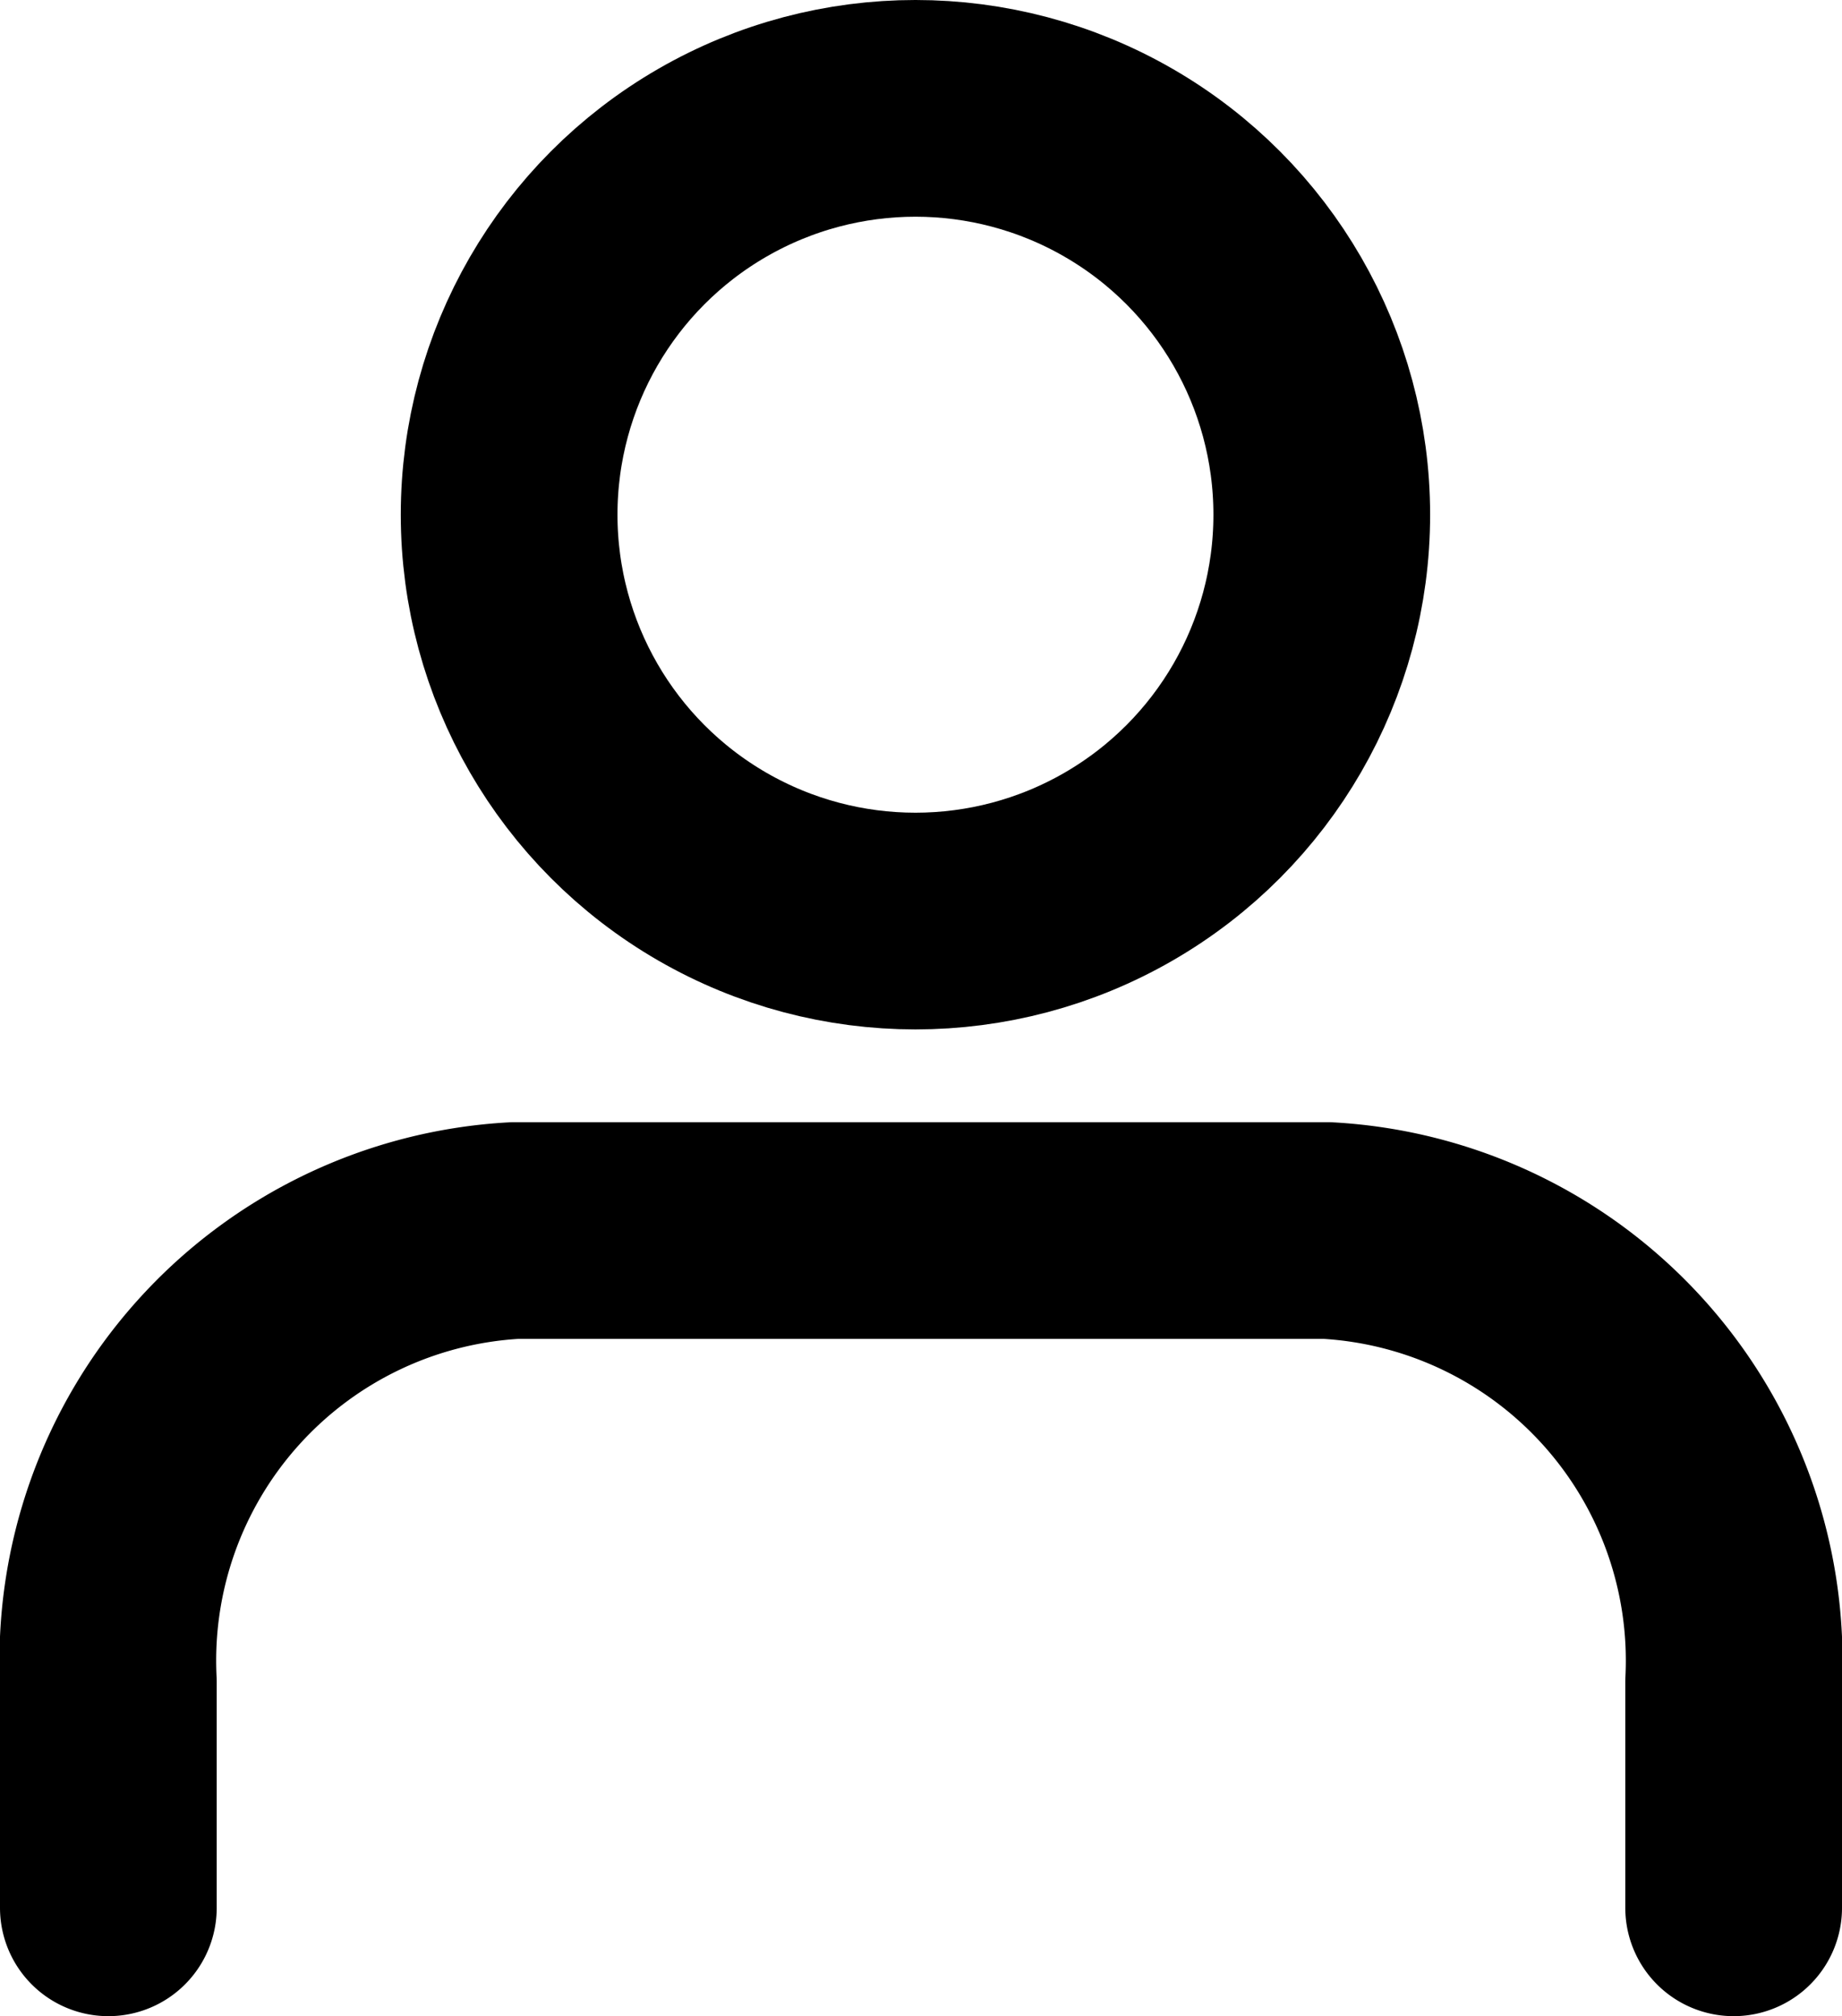
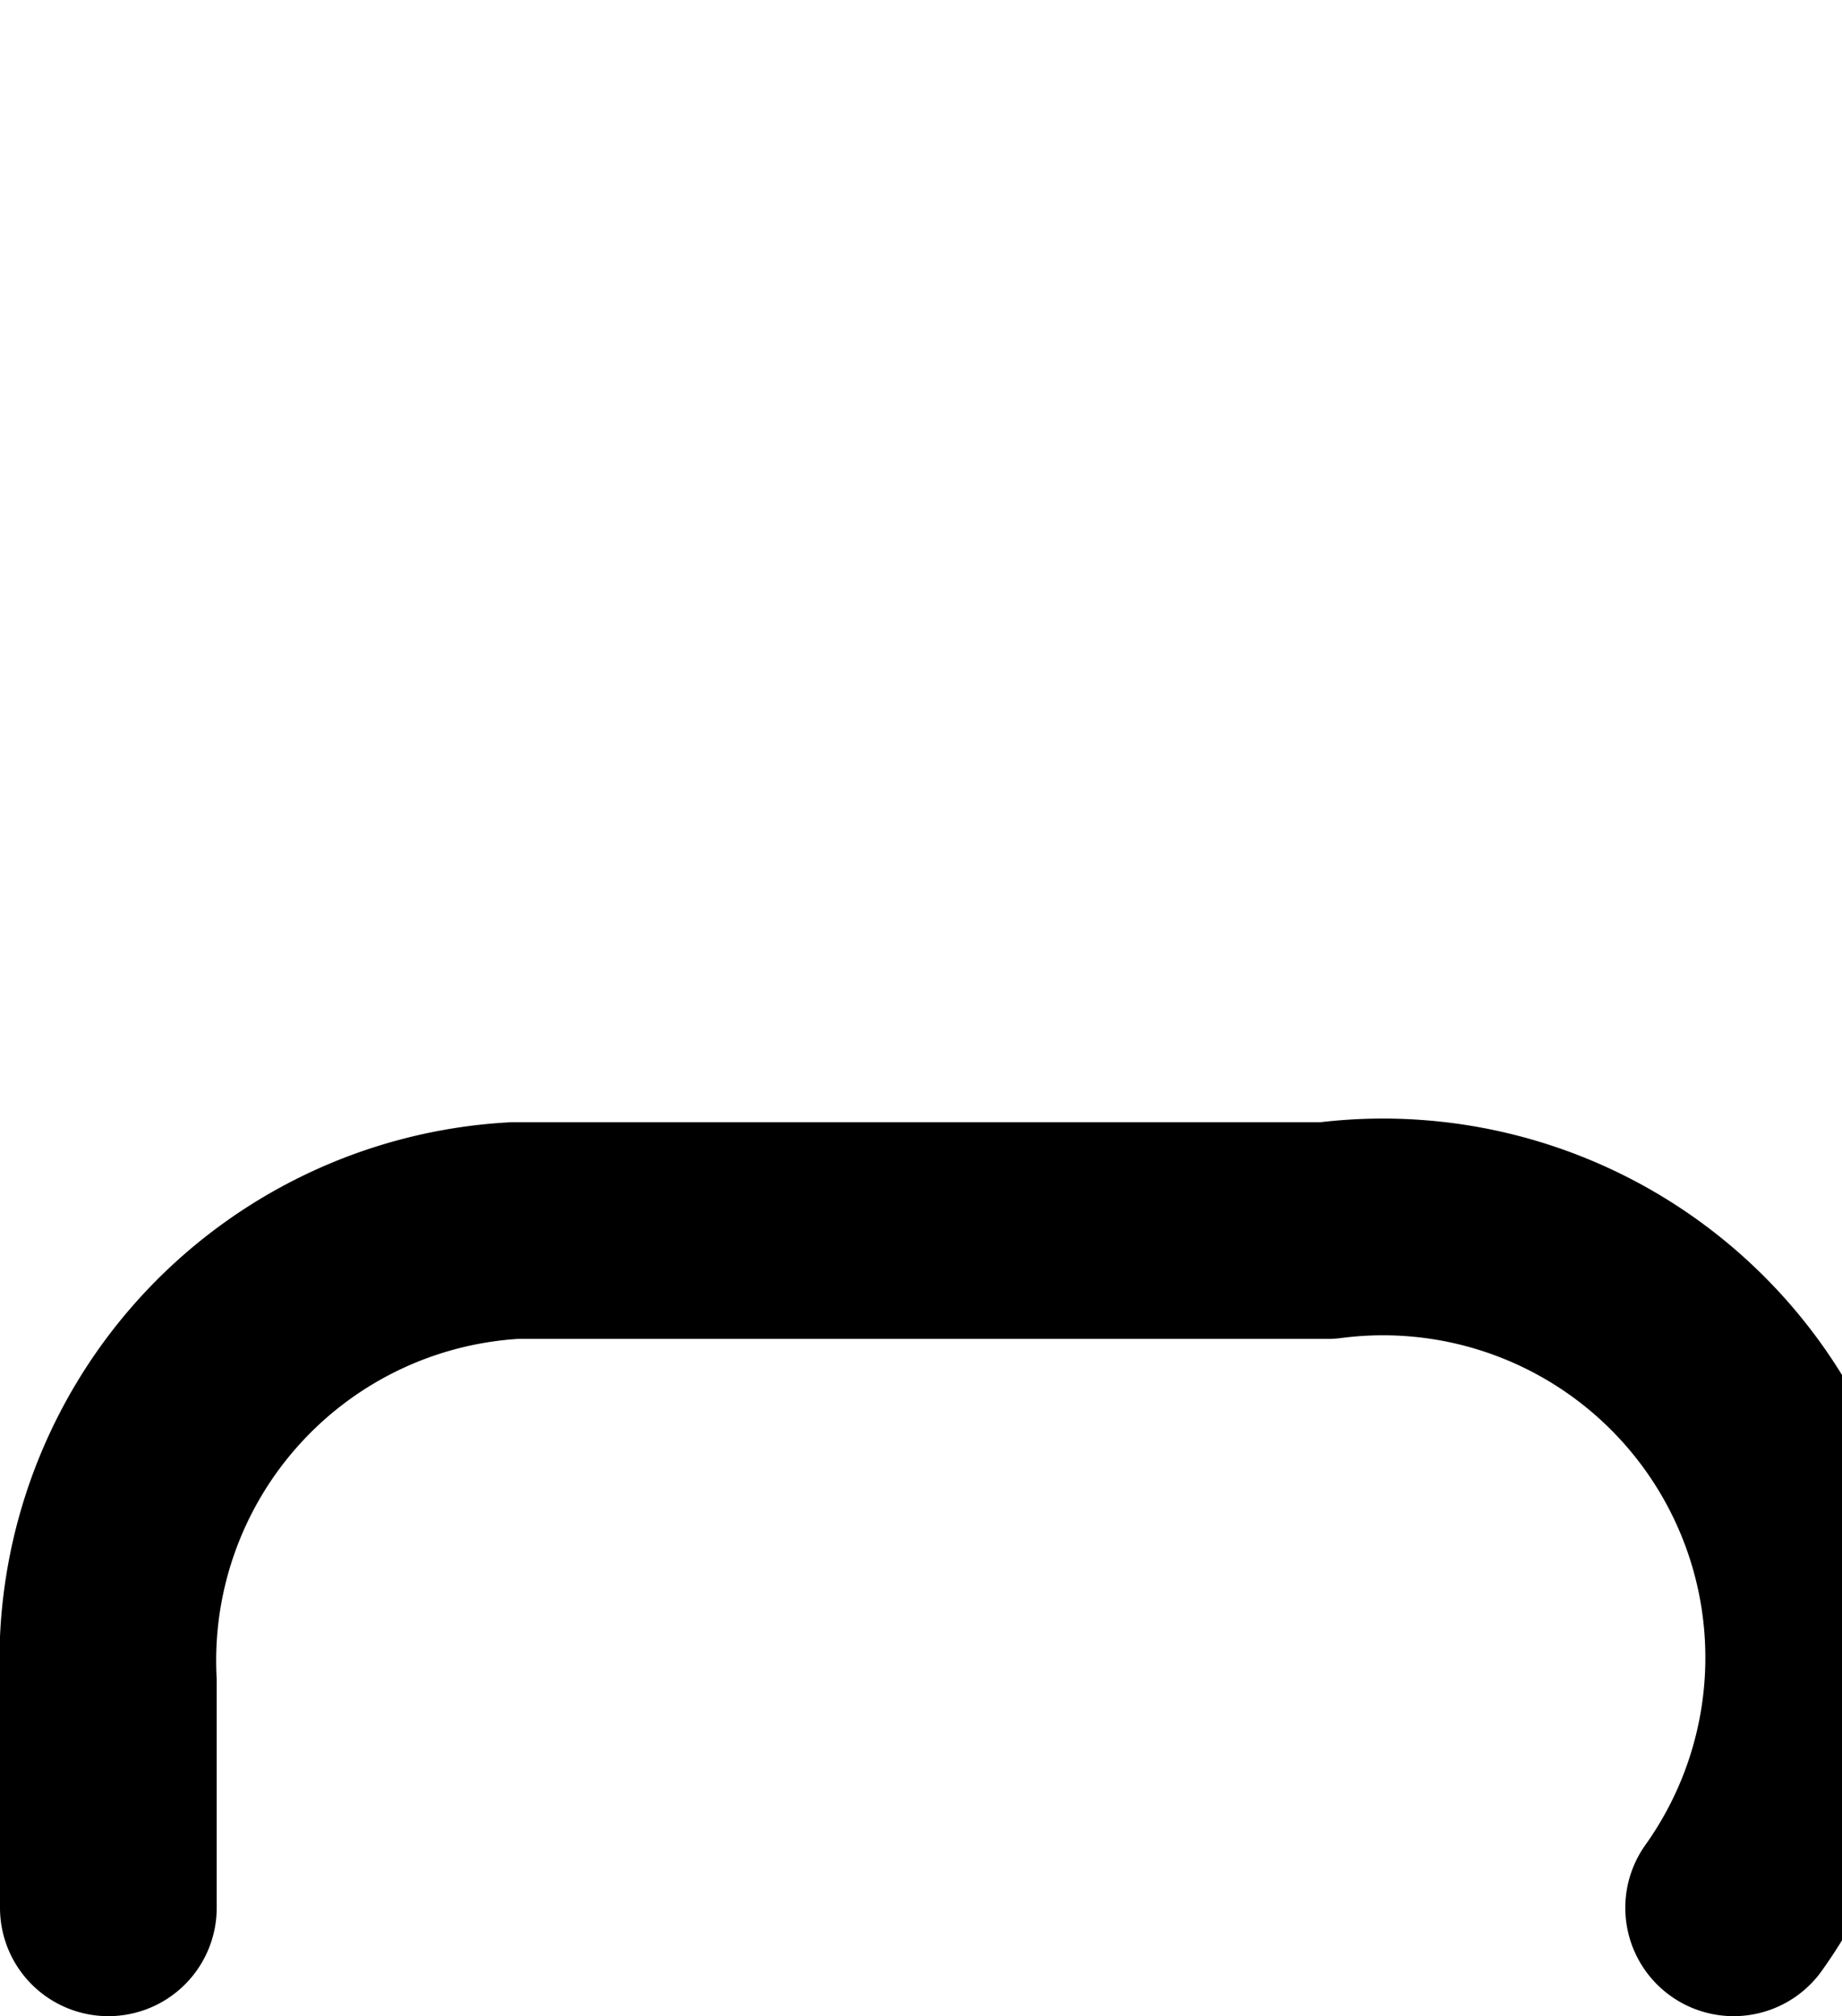
<svg xmlns="http://www.w3.org/2000/svg" width="13.6" height="14.885" viewBox="0 0 13.6 14.885">
  <g id="user" transform="translate(0.8 0.8)">
-     <path id="패스_102" data-name="패스 102" d="M16,20V18.333A3.18,3.18,0,0,0,13,15H7a3.18,3.18,0,0,0-3,3.333V20" transform="translate(-4 -6.715)" fill="none" stroke="#000" stroke-linecap="round" stroke-linejoin="round" stroke-width="1.6" />
-     <circle id="타원_26" data-name="타원 26" cx="3" cy="3" r="3" transform="translate(2.959 0)" fill="none" stroke="#000" stroke-linecap="round" stroke-linejoin="round" stroke-width="1.6" />
+     <path id="패스_102" data-name="패스 102" d="M16,20A3.18,3.18,0,0,0,13,15H7a3.18,3.18,0,0,0-3,3.333V20" transform="translate(-4 -6.715)" fill="none" stroke="#000" stroke-linecap="round" stroke-linejoin="round" stroke-width="1.6" />
  </g>
</svg>